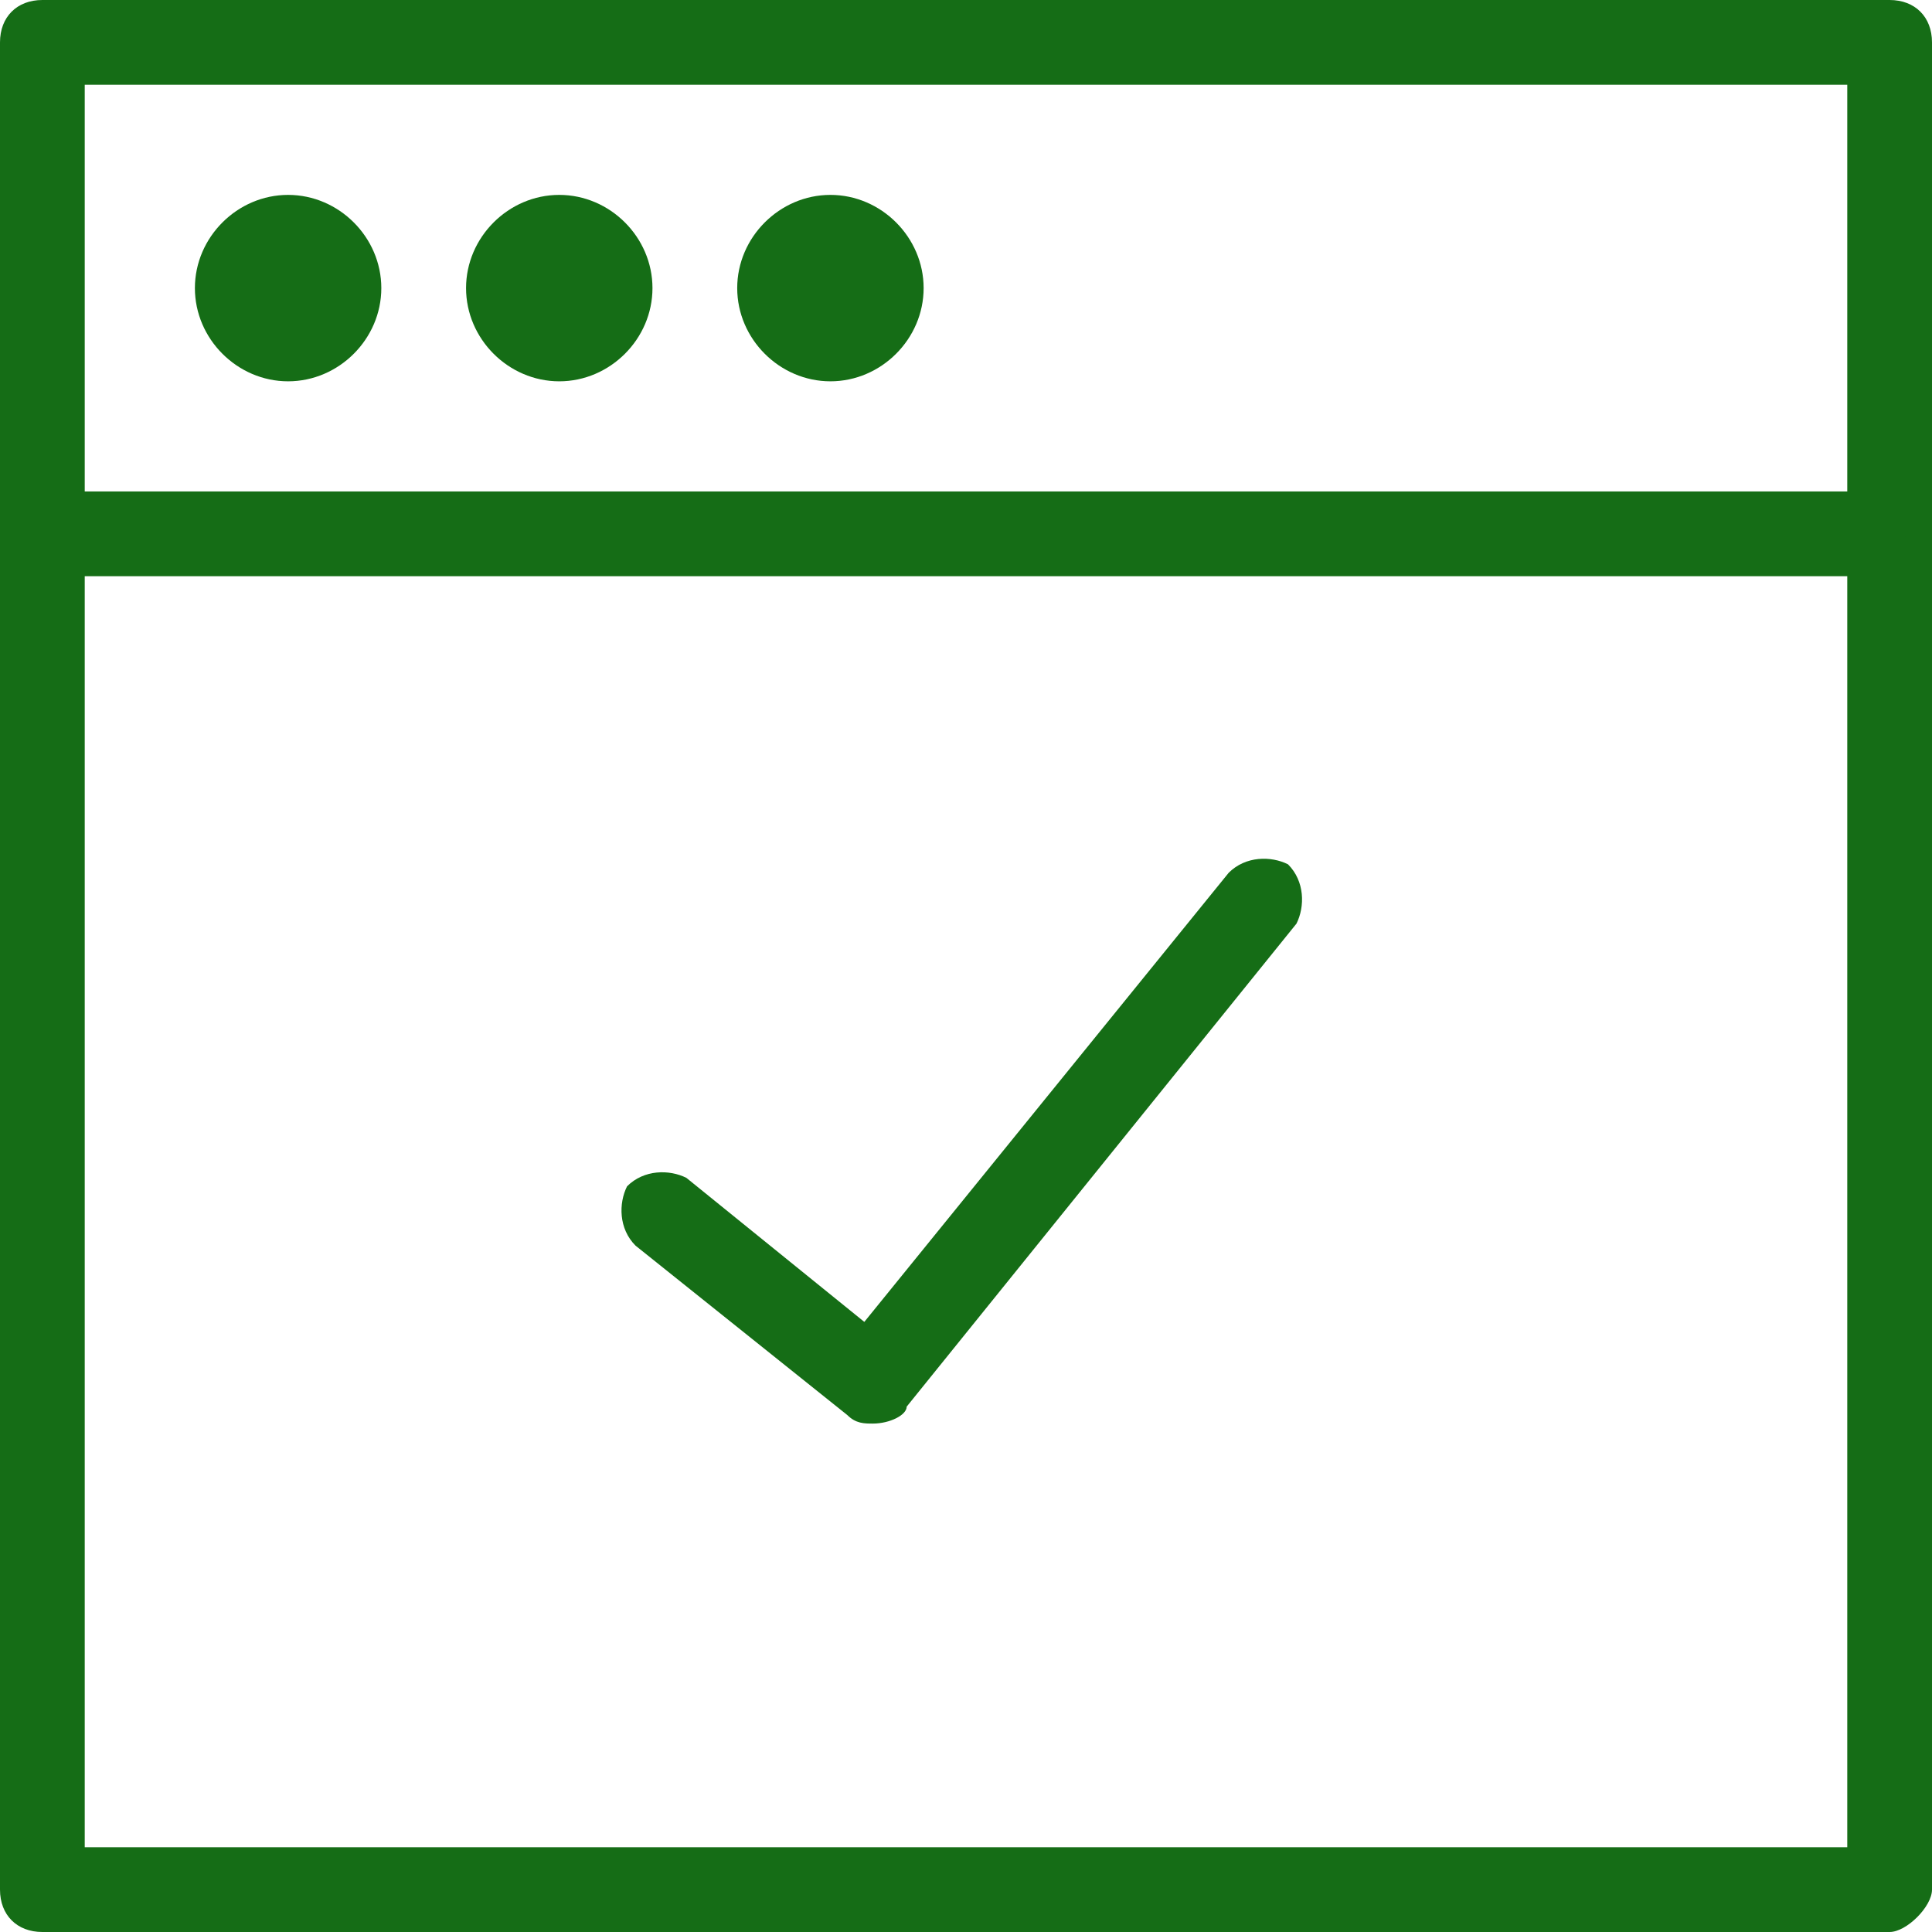
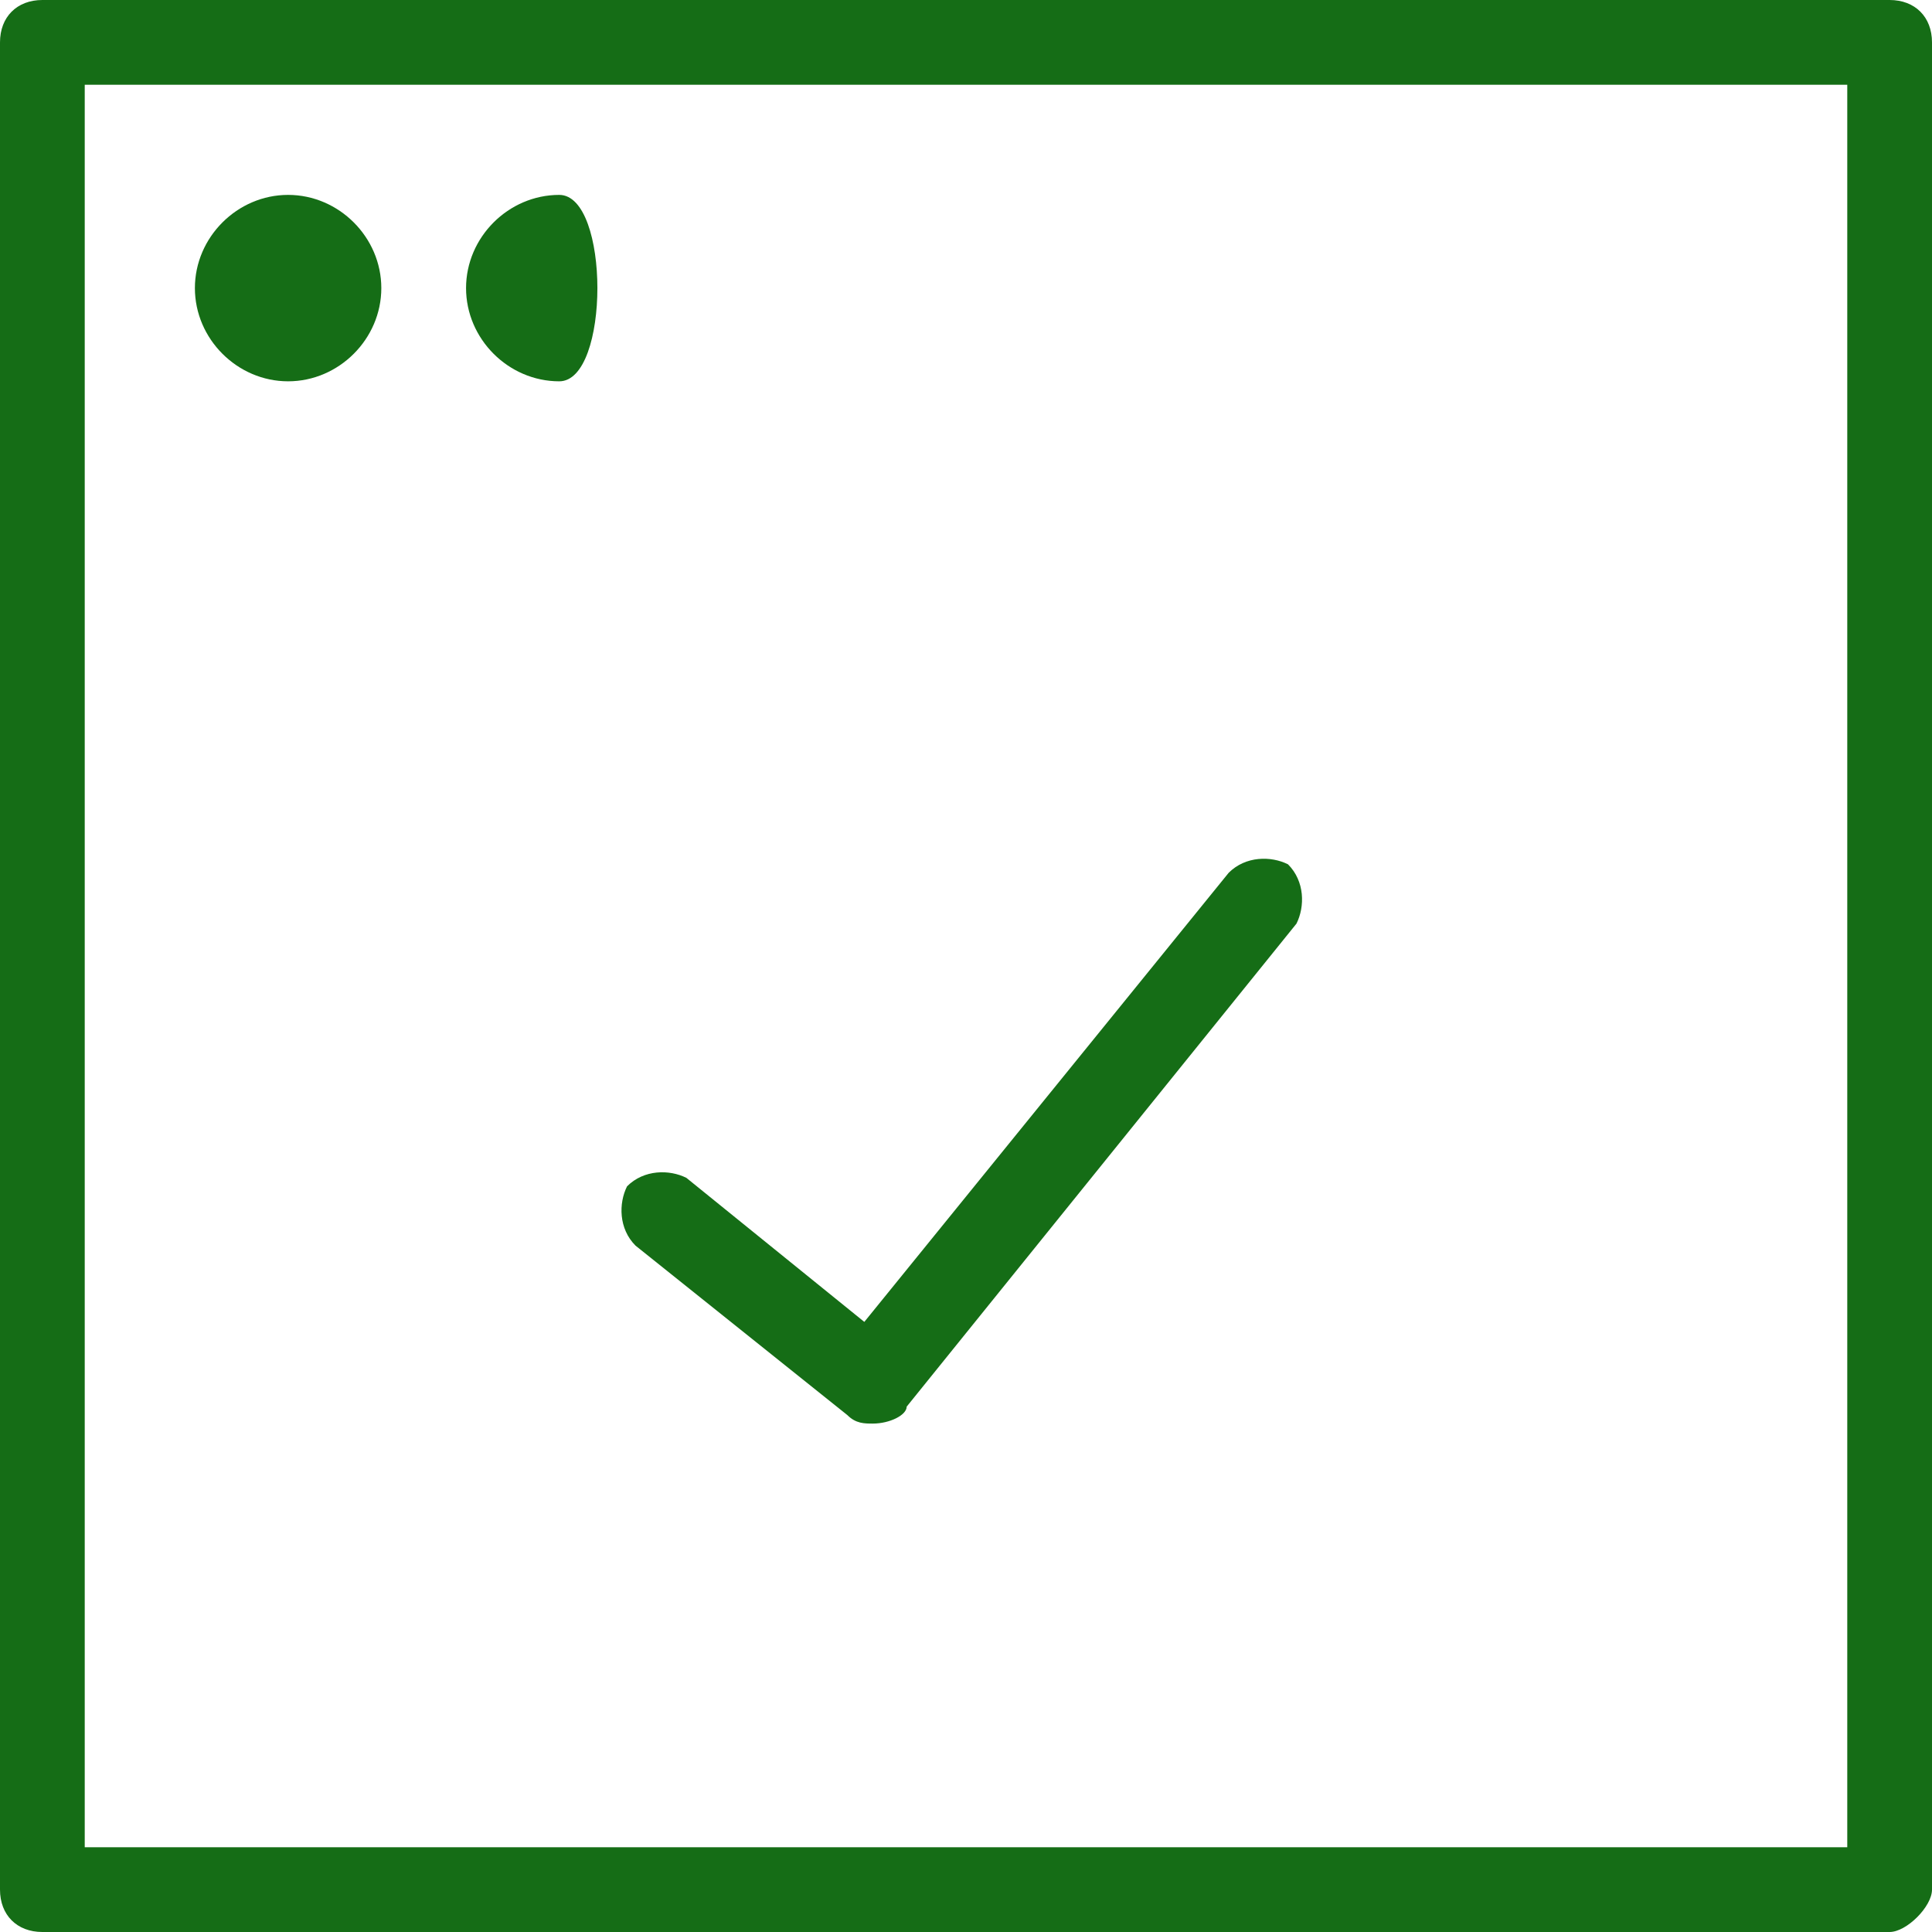
<svg xmlns="http://www.w3.org/2000/svg" version="1.1" id="Layer_1" x="0px" y="0px" viewBox="0 0 22.8 22.8" style="enable-background:new 0 0 22.8 22.8;" xml:space="preserve">
  <style type="text/css">
	.st0{fill:#156D16;}
</style>
  <g>
    <g>
      <g>
        <path class="st0" d="M10.3,16.8c-0.1,0-0.2,0-0.3-0.1l-2.5-2c-0.2-0.2-0.2-0.5-0.1-0.7c0.2-0.2,0.5-0.2,0.7-0.1l2.1,1.7l4.3-5.3     c0.2-0.2,0.5-0.2,0.7-0.1c0.2,0.2,0.2,0.5,0.1,0.7l-4.6,5.7C10.7,16.7,10.5,16.8,10.3,16.8C10.4,16.8,10.4,16.8,10.3,16.8z" />
      </g>
    </g>
    <g>
      <g>
        <g>
          <path class="st0" d="M22.3,22.8H0.5c-0.3,0-0.5-0.2-0.5-0.5V0.5C0,0.2,0.2,0,0.5,0h21.8c0.3,0,0.5,0.2,0.5,0.5v21.8      C22.8,22.5,22.5,22.8,22.3,22.8z M1,21.8h20.8V1H1V21.8z" />
        </g>
        <g>
-           <path class="st0" d="M21.9,6.8H0.9c-0.3,0-0.5-0.2-0.5-0.5c0-0.3,0.2-0.5,0.5-0.5h21.1c0.3,0,0.5,0.2,0.5,0.5      C22.4,6.6,22.2,6.8,21.9,6.8z" />
-         </g>
+           </g>
        <path class="st0" d="M3.4,2.3c-0.6,0-1.1,0.5-1.1,1.1s0.5,1.1,1.1,1.1S4.5,4,4.5,3.4S4,2.3,3.4,2.3L3.4,2.3z" />
-         <path class="st0" d="M6.6,2.3C6,2.3,5.5,2.8,5.5,3.4S6,4.5,6.6,4.5c0.6,0,1.1-0.5,1.1-1.1S7.2,2.3,6.6,2.3L6.6,2.3z" />
-         <path class="st0" d="M9.8,2.3c-0.6,0-1.1,0.5-1.1,1.1s0.5,1.1,1.1,1.1c0.6,0,1.1-0.5,1.1-1.1S10.4,2.3,9.8,2.3L9.8,2.3z" />
+         <path class="st0" d="M6.6,2.3C6,2.3,5.5,2.8,5.5,3.4S6,4.5,6.6,4.5S7.2,2.3,6.6,2.3L6.6,2.3z" />
      </g>
    </g>
  </g>
</svg>